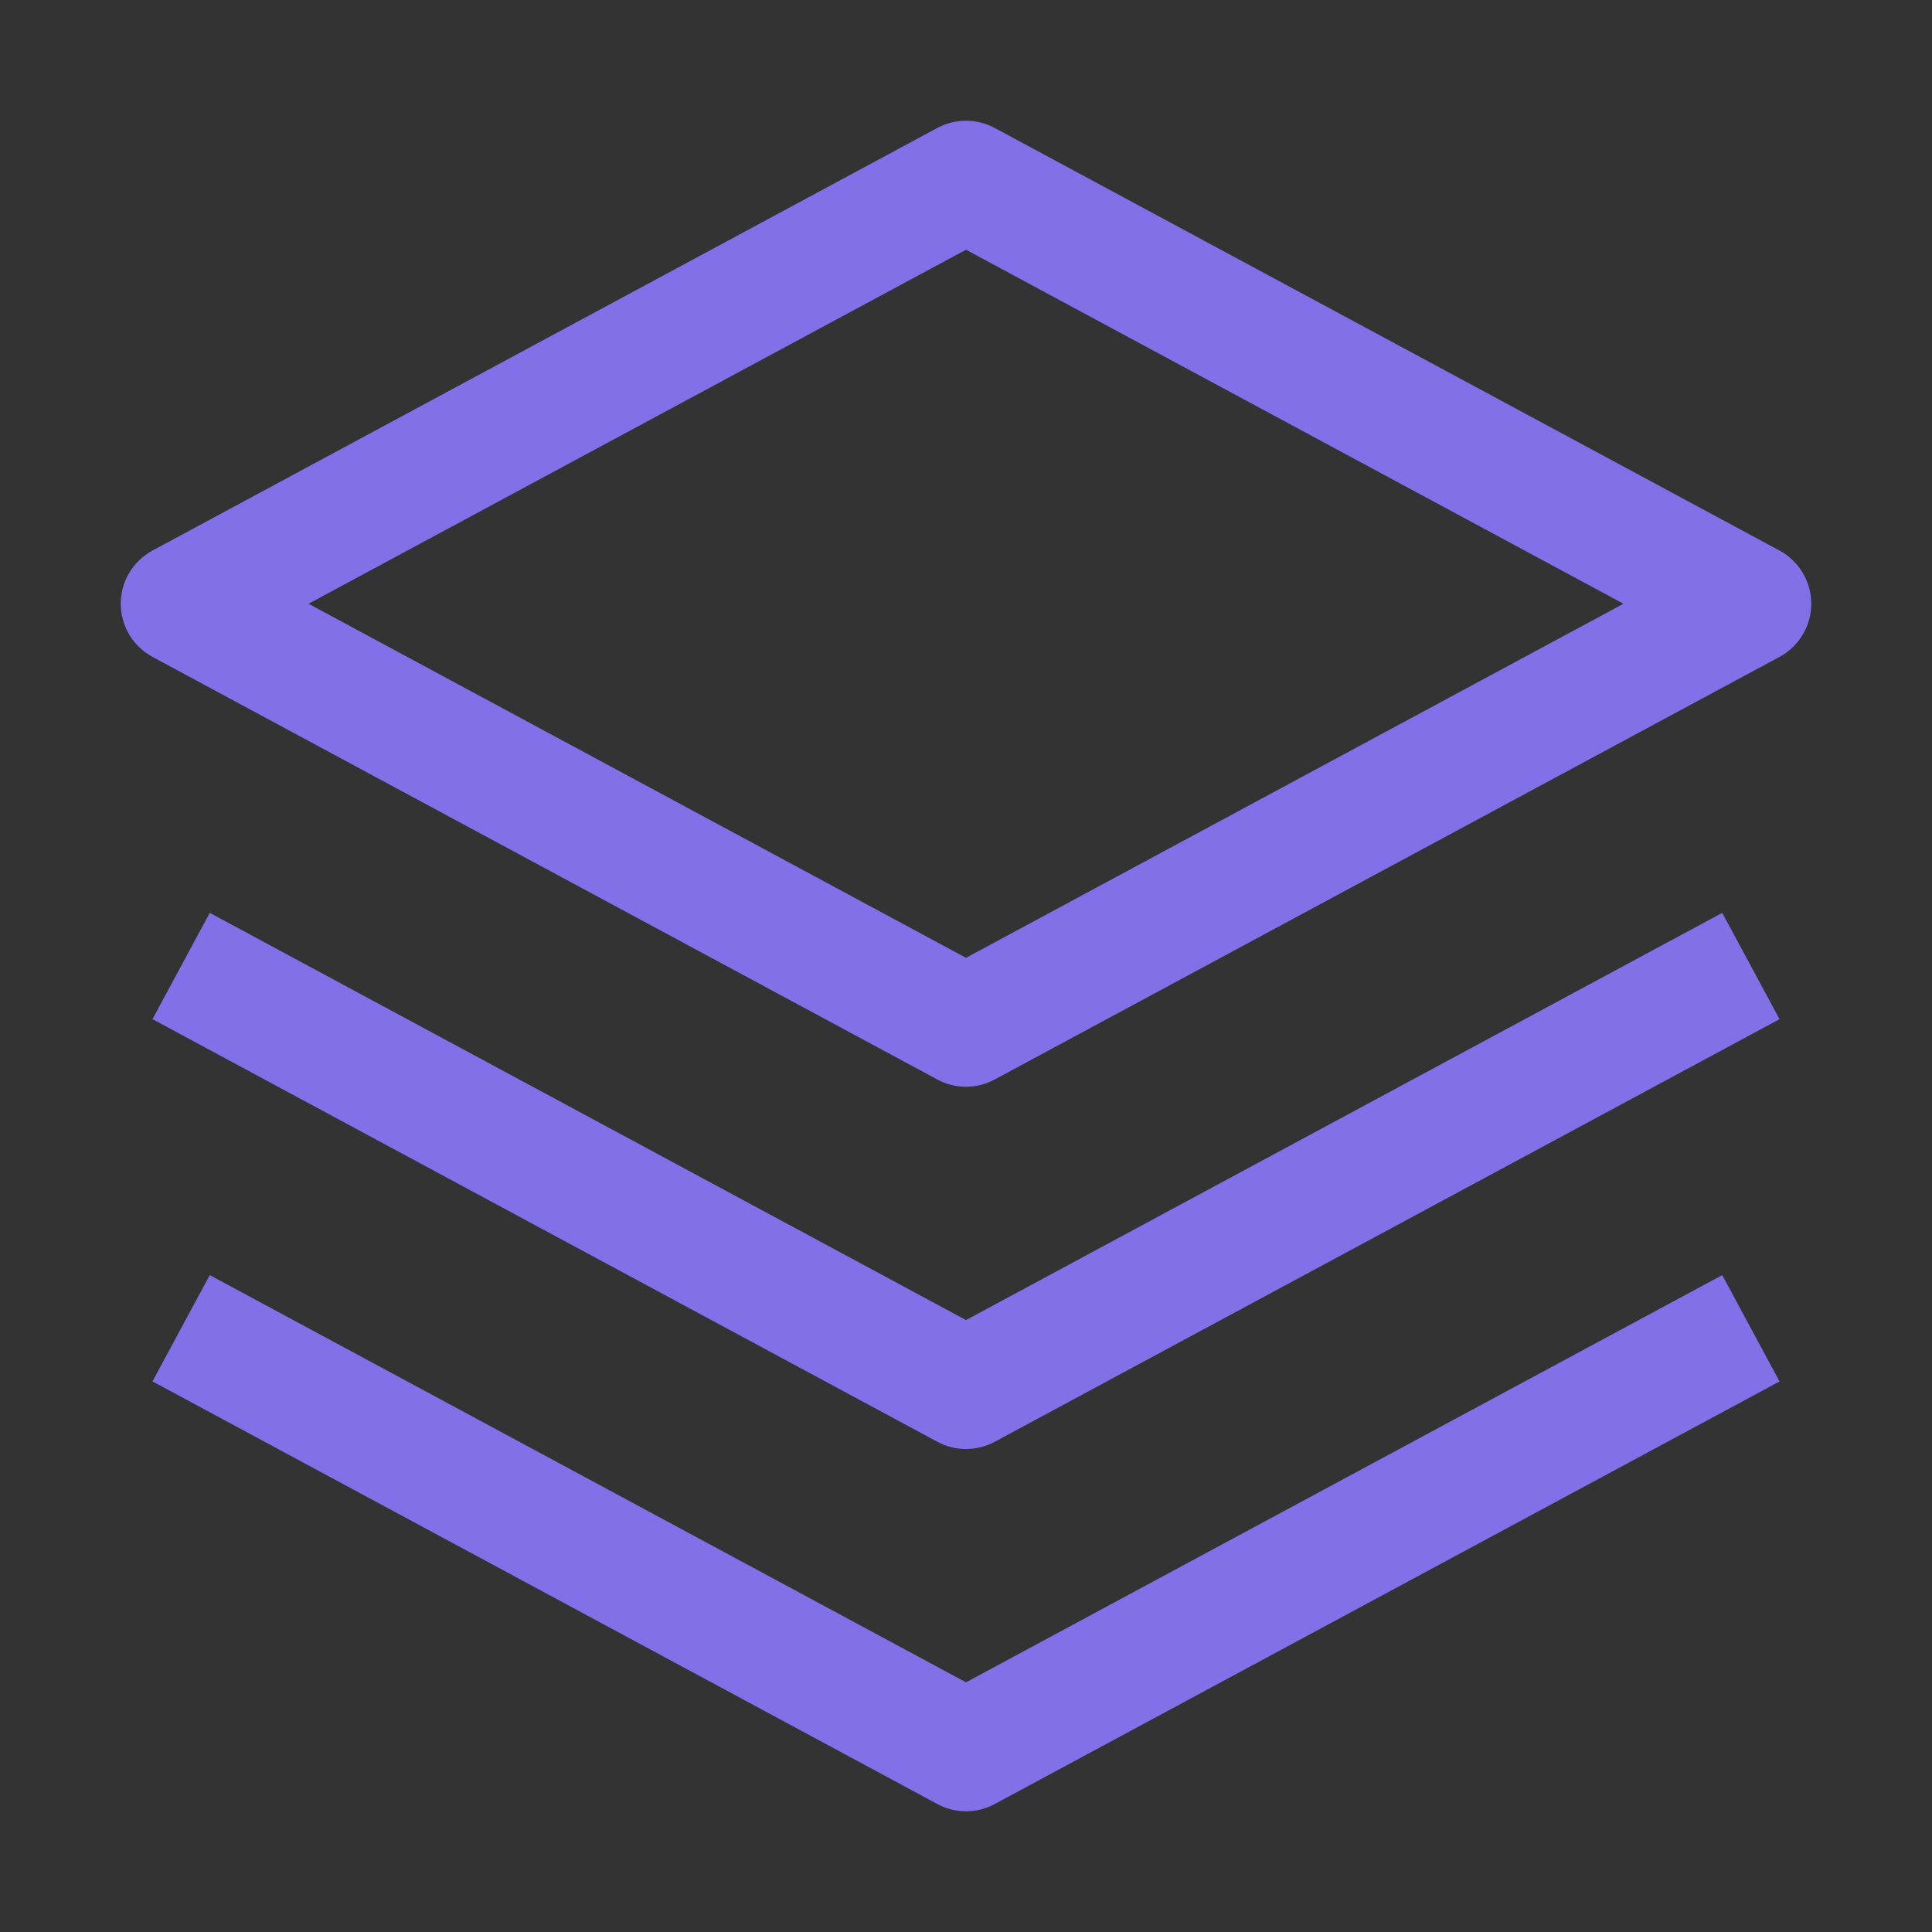
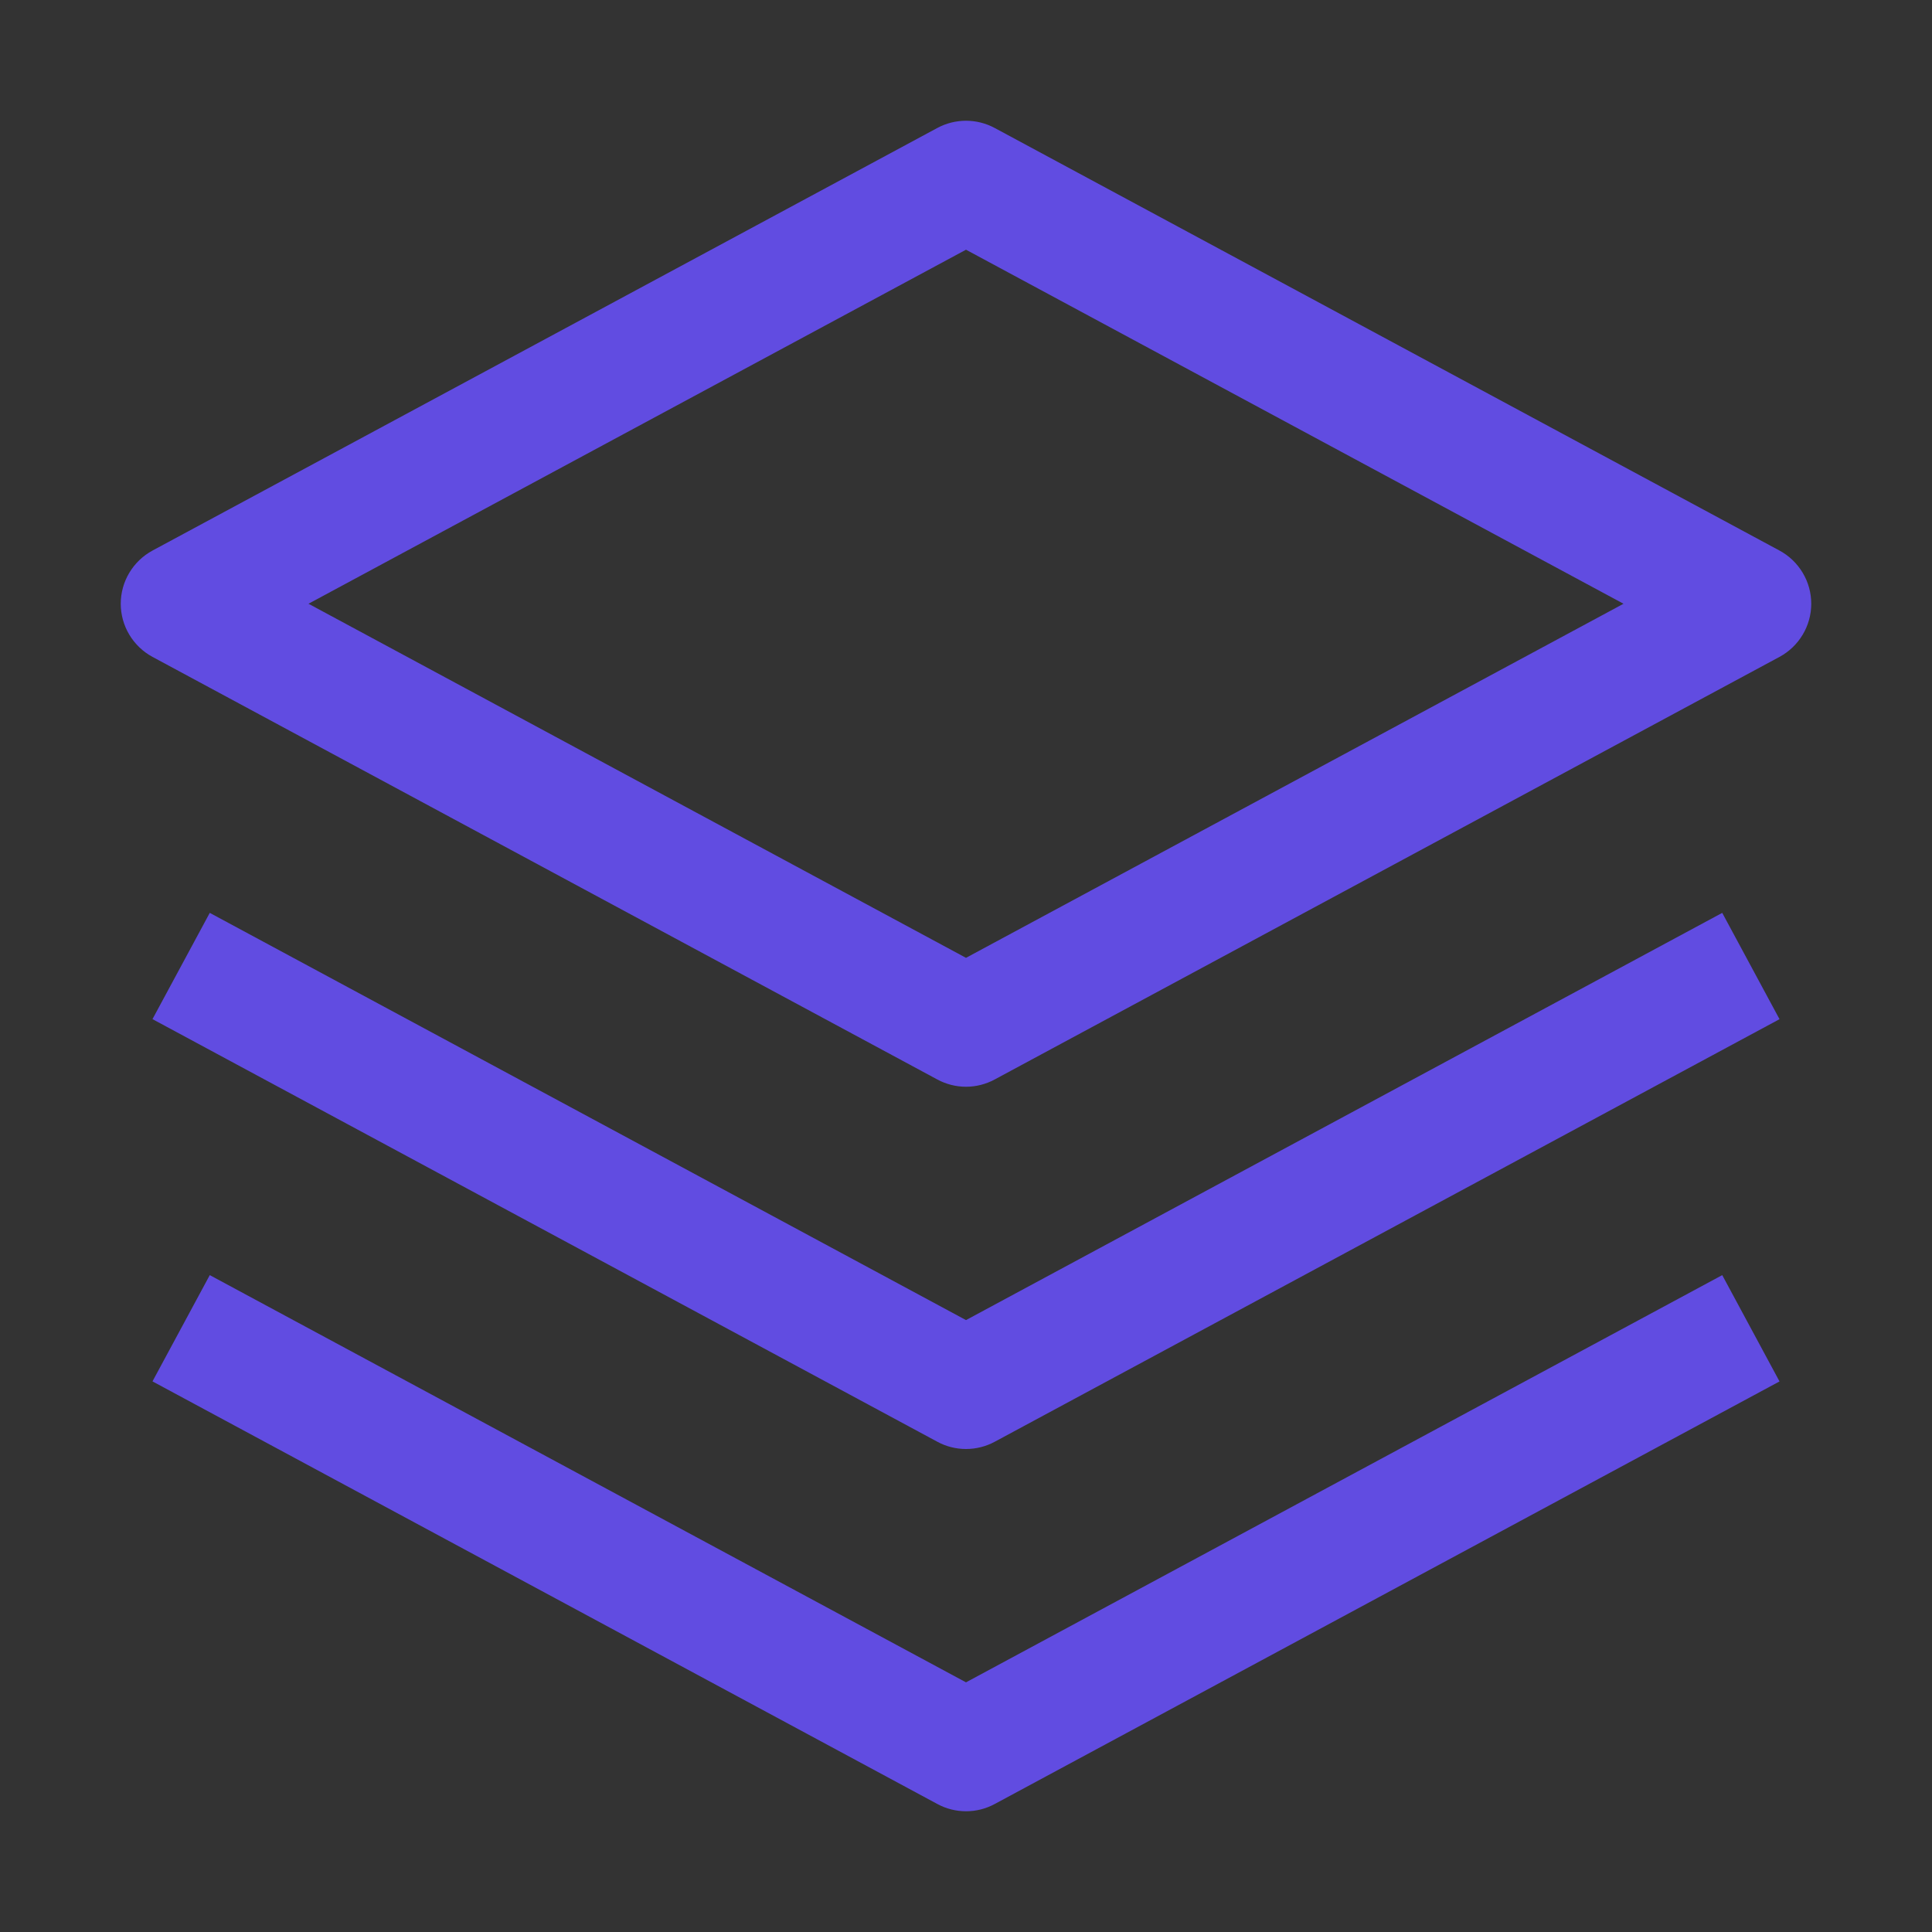
<svg xmlns="http://www.w3.org/2000/svg" width="40" height="40" viewBox="0 0 40 40" fill="none">
  <rect x="0" y="0" width="40" height="40" fill="#333333" stroke="none" />
  <path fill-rule="evenodd" clip-rule="evenodd" d="M19.407 22.35C19.589 22.448 19.793 22.5 20 22.5C20.207 22.5 20.411 22.448 20.593 22.35L36.843 13.6C37.041 13.493 37.207 13.334 37.323 13.14C37.439 12.947 37.5 12.725 37.5 12.5C37.5 12.274 37.439 12.053 37.323 11.859C37.207 11.665 37.041 11.506 36.843 11.399L20.593 2.649C20.41 2.551 20.207 2.5 20 2.5C19.793 2.5 19.589 2.551 19.407 2.649L3.157 11.399C2.959 11.506 2.793 11.665 2.677 11.859C2.561 12.053 2.5 12.274 2.5 12.5C2.5 12.725 2.561 12.947 2.677 13.14C2.793 13.334 2.959 13.493 3.157 13.6L19.407 22.35ZM20 19.831L6.387 12.5L20 5.17L33.613 12.5L20 19.831ZM20 30C19.793 30 19.589 29.949 19.407 29.85L3.157 21.1L4.343 18.9L20 27.331L35.657 18.9L36.843 21.101L20.593 29.851C20.41 29.949 20.207 30 20 30ZM20 37.5C19.793 37.5 19.589 37.449 19.407 37.35L3.157 28.6L4.343 26.4L20 34.831L35.657 26.4L36.843 28.601L20.593 37.351C20.41 37.449 20.207 37.501 20 37.5Z" fill="#614CE1" />
-   <path fill-rule="evenodd" clip-rule="evenodd" d="M19.407 22.35C19.589 22.448 19.793 22.5 20 22.5C20.207 22.5 20.411 22.448 20.593 22.35L36.843 13.6C37.041 13.493 37.207 13.334 37.323 13.14C37.439 12.947 37.5 12.725 37.5 12.5C37.5 12.274 37.439 12.053 37.323 11.859C37.207 11.665 37.041 11.506 36.843 11.399L20.593 2.649C20.41 2.551 20.207 2.5 20 2.5C19.793 2.5 19.589 2.551 19.407 2.649L3.157 11.399C2.959 11.506 2.793 11.665 2.677 11.859C2.561 12.053 2.5 12.274 2.5 12.5C2.5 12.725 2.561 12.947 2.677 13.14C2.793 13.334 2.959 13.493 3.157 13.6L19.407 22.35ZM20 19.831L6.387 12.5L20 5.17L33.613 12.5L20 19.831ZM20 30C19.793 30 19.589 29.949 19.407 29.85L3.157 21.1L4.343 18.9L20 27.331L35.657 18.9L36.843 21.101L20.593 29.851C20.41 29.949 20.207 30 20 30ZM20 37.5C19.793 37.5 19.589 37.449 19.407 37.35L3.157 28.6L4.343 26.4L20 34.831L35.657 26.4L36.843 28.601L20.593 37.351C20.41 37.449 20.207 37.501 20 37.5Z" fill="white" fill-opacity="0.2" />
</svg>